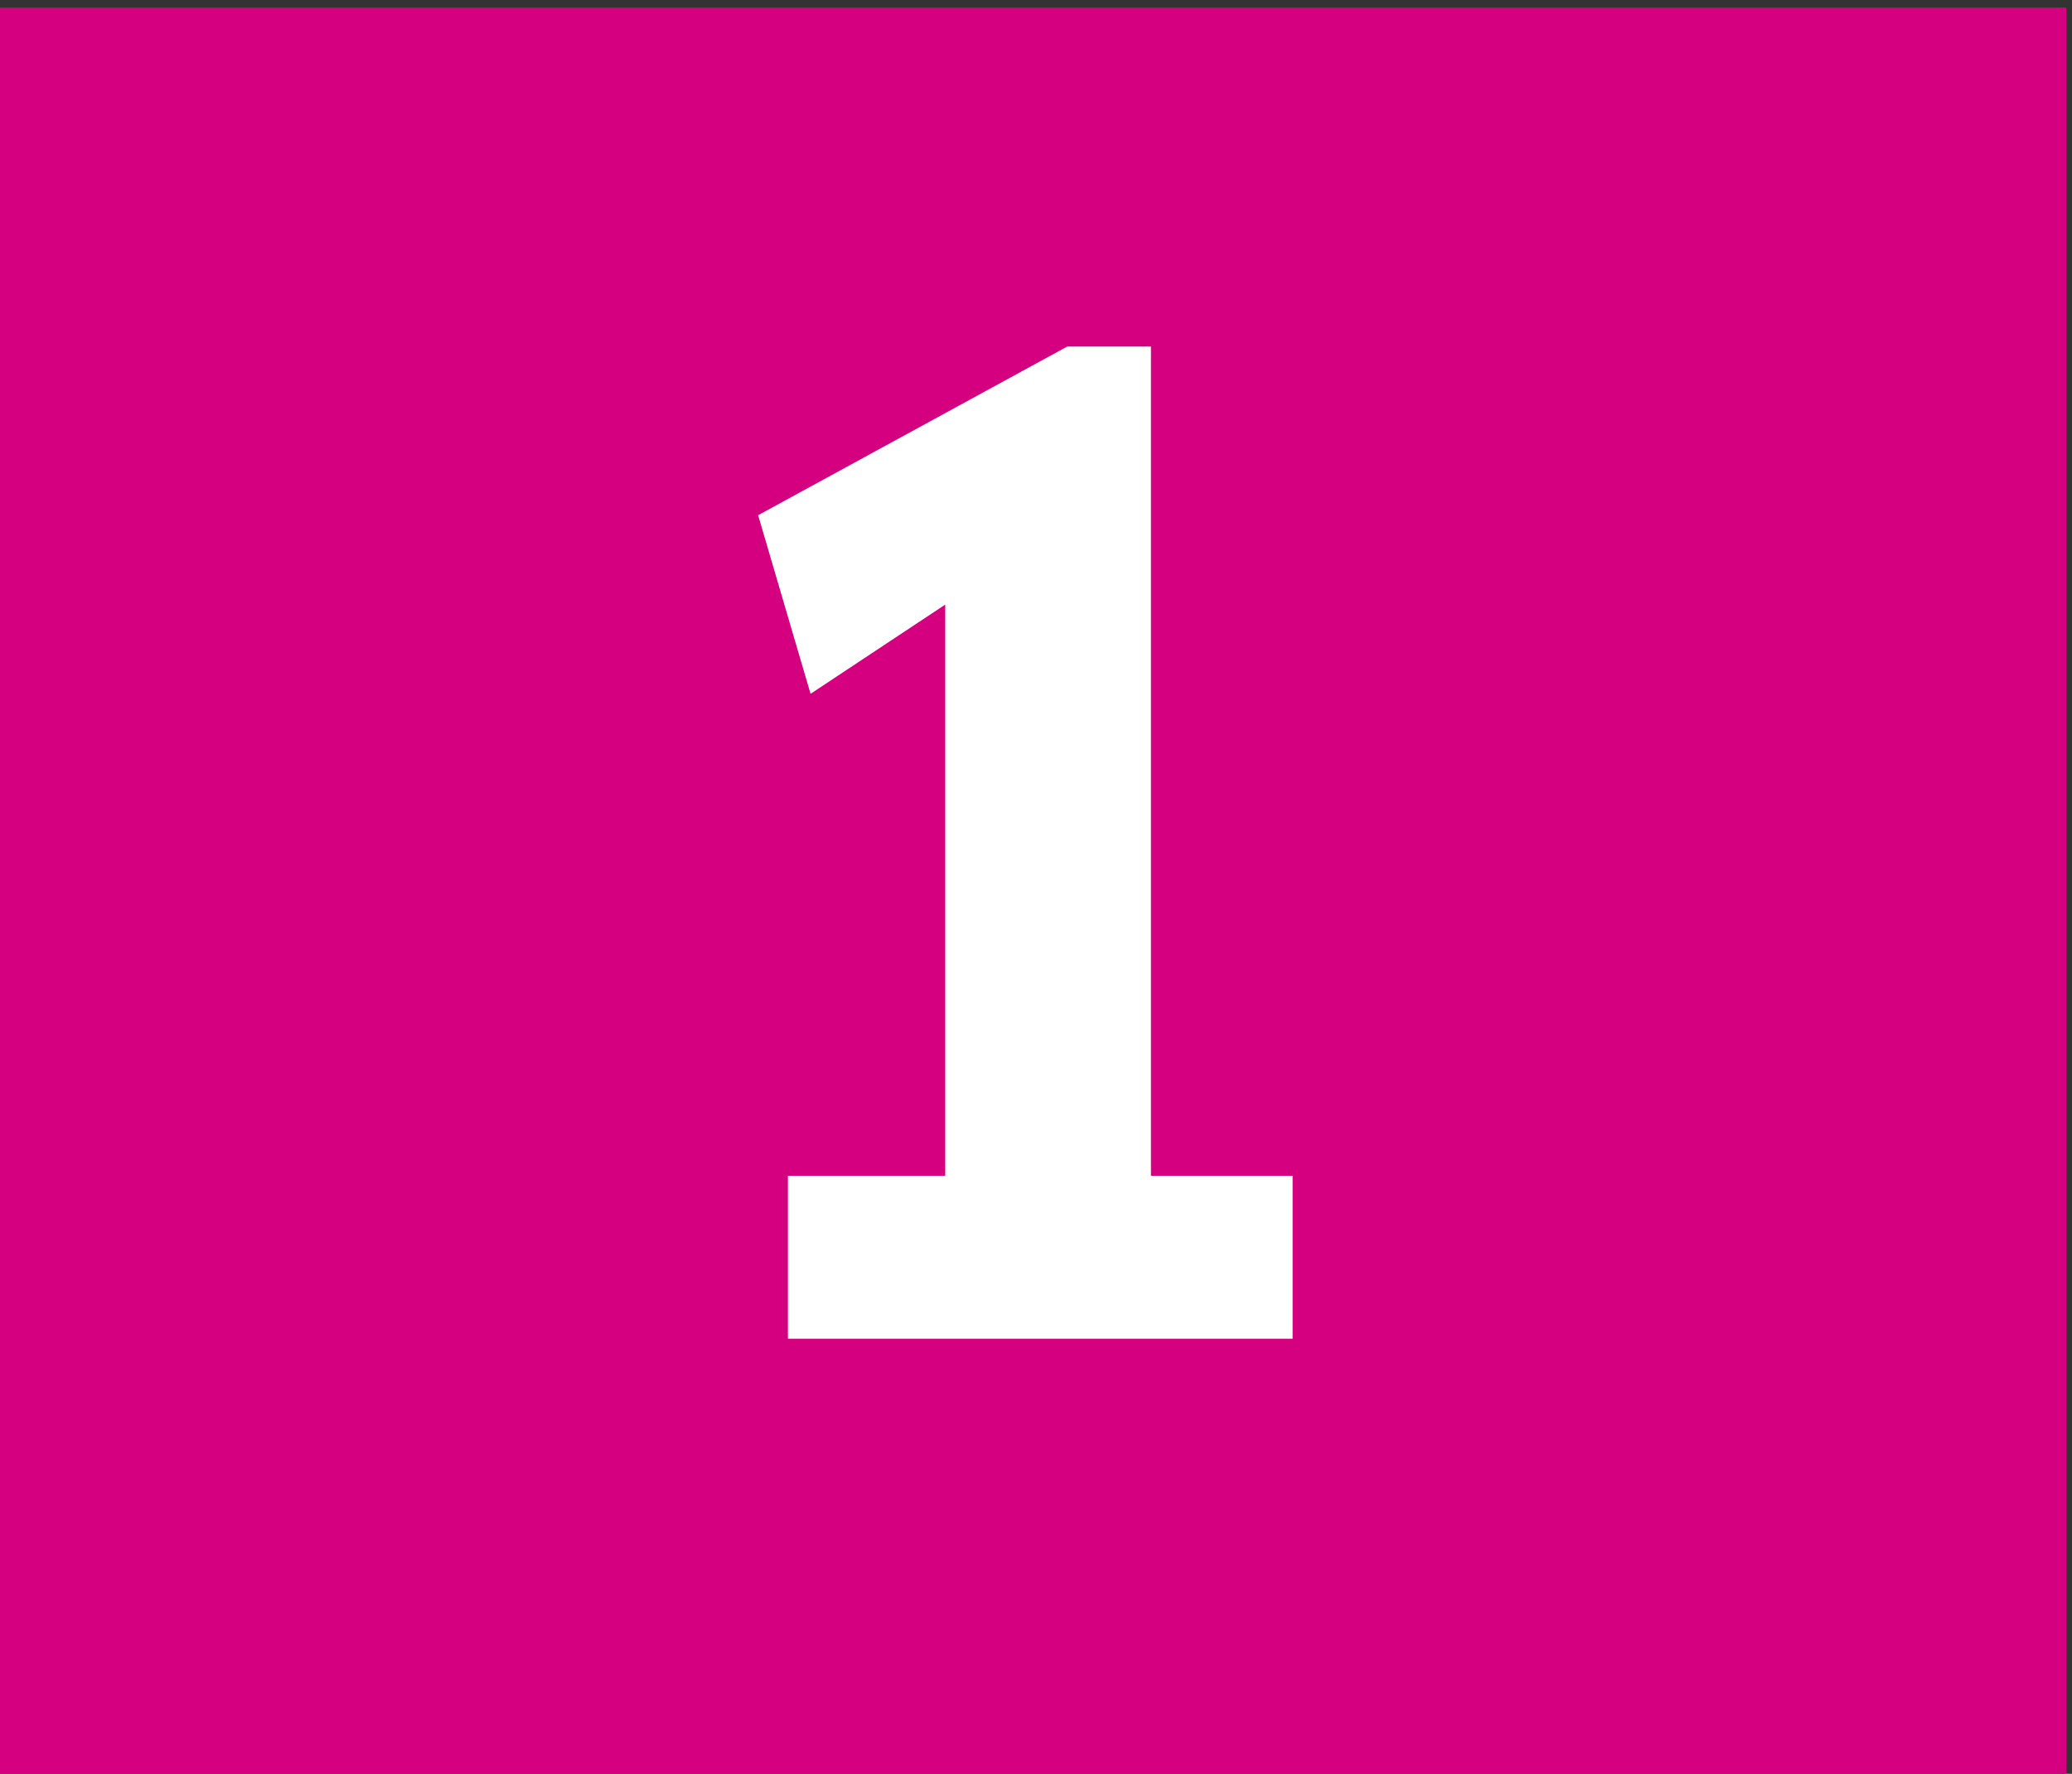
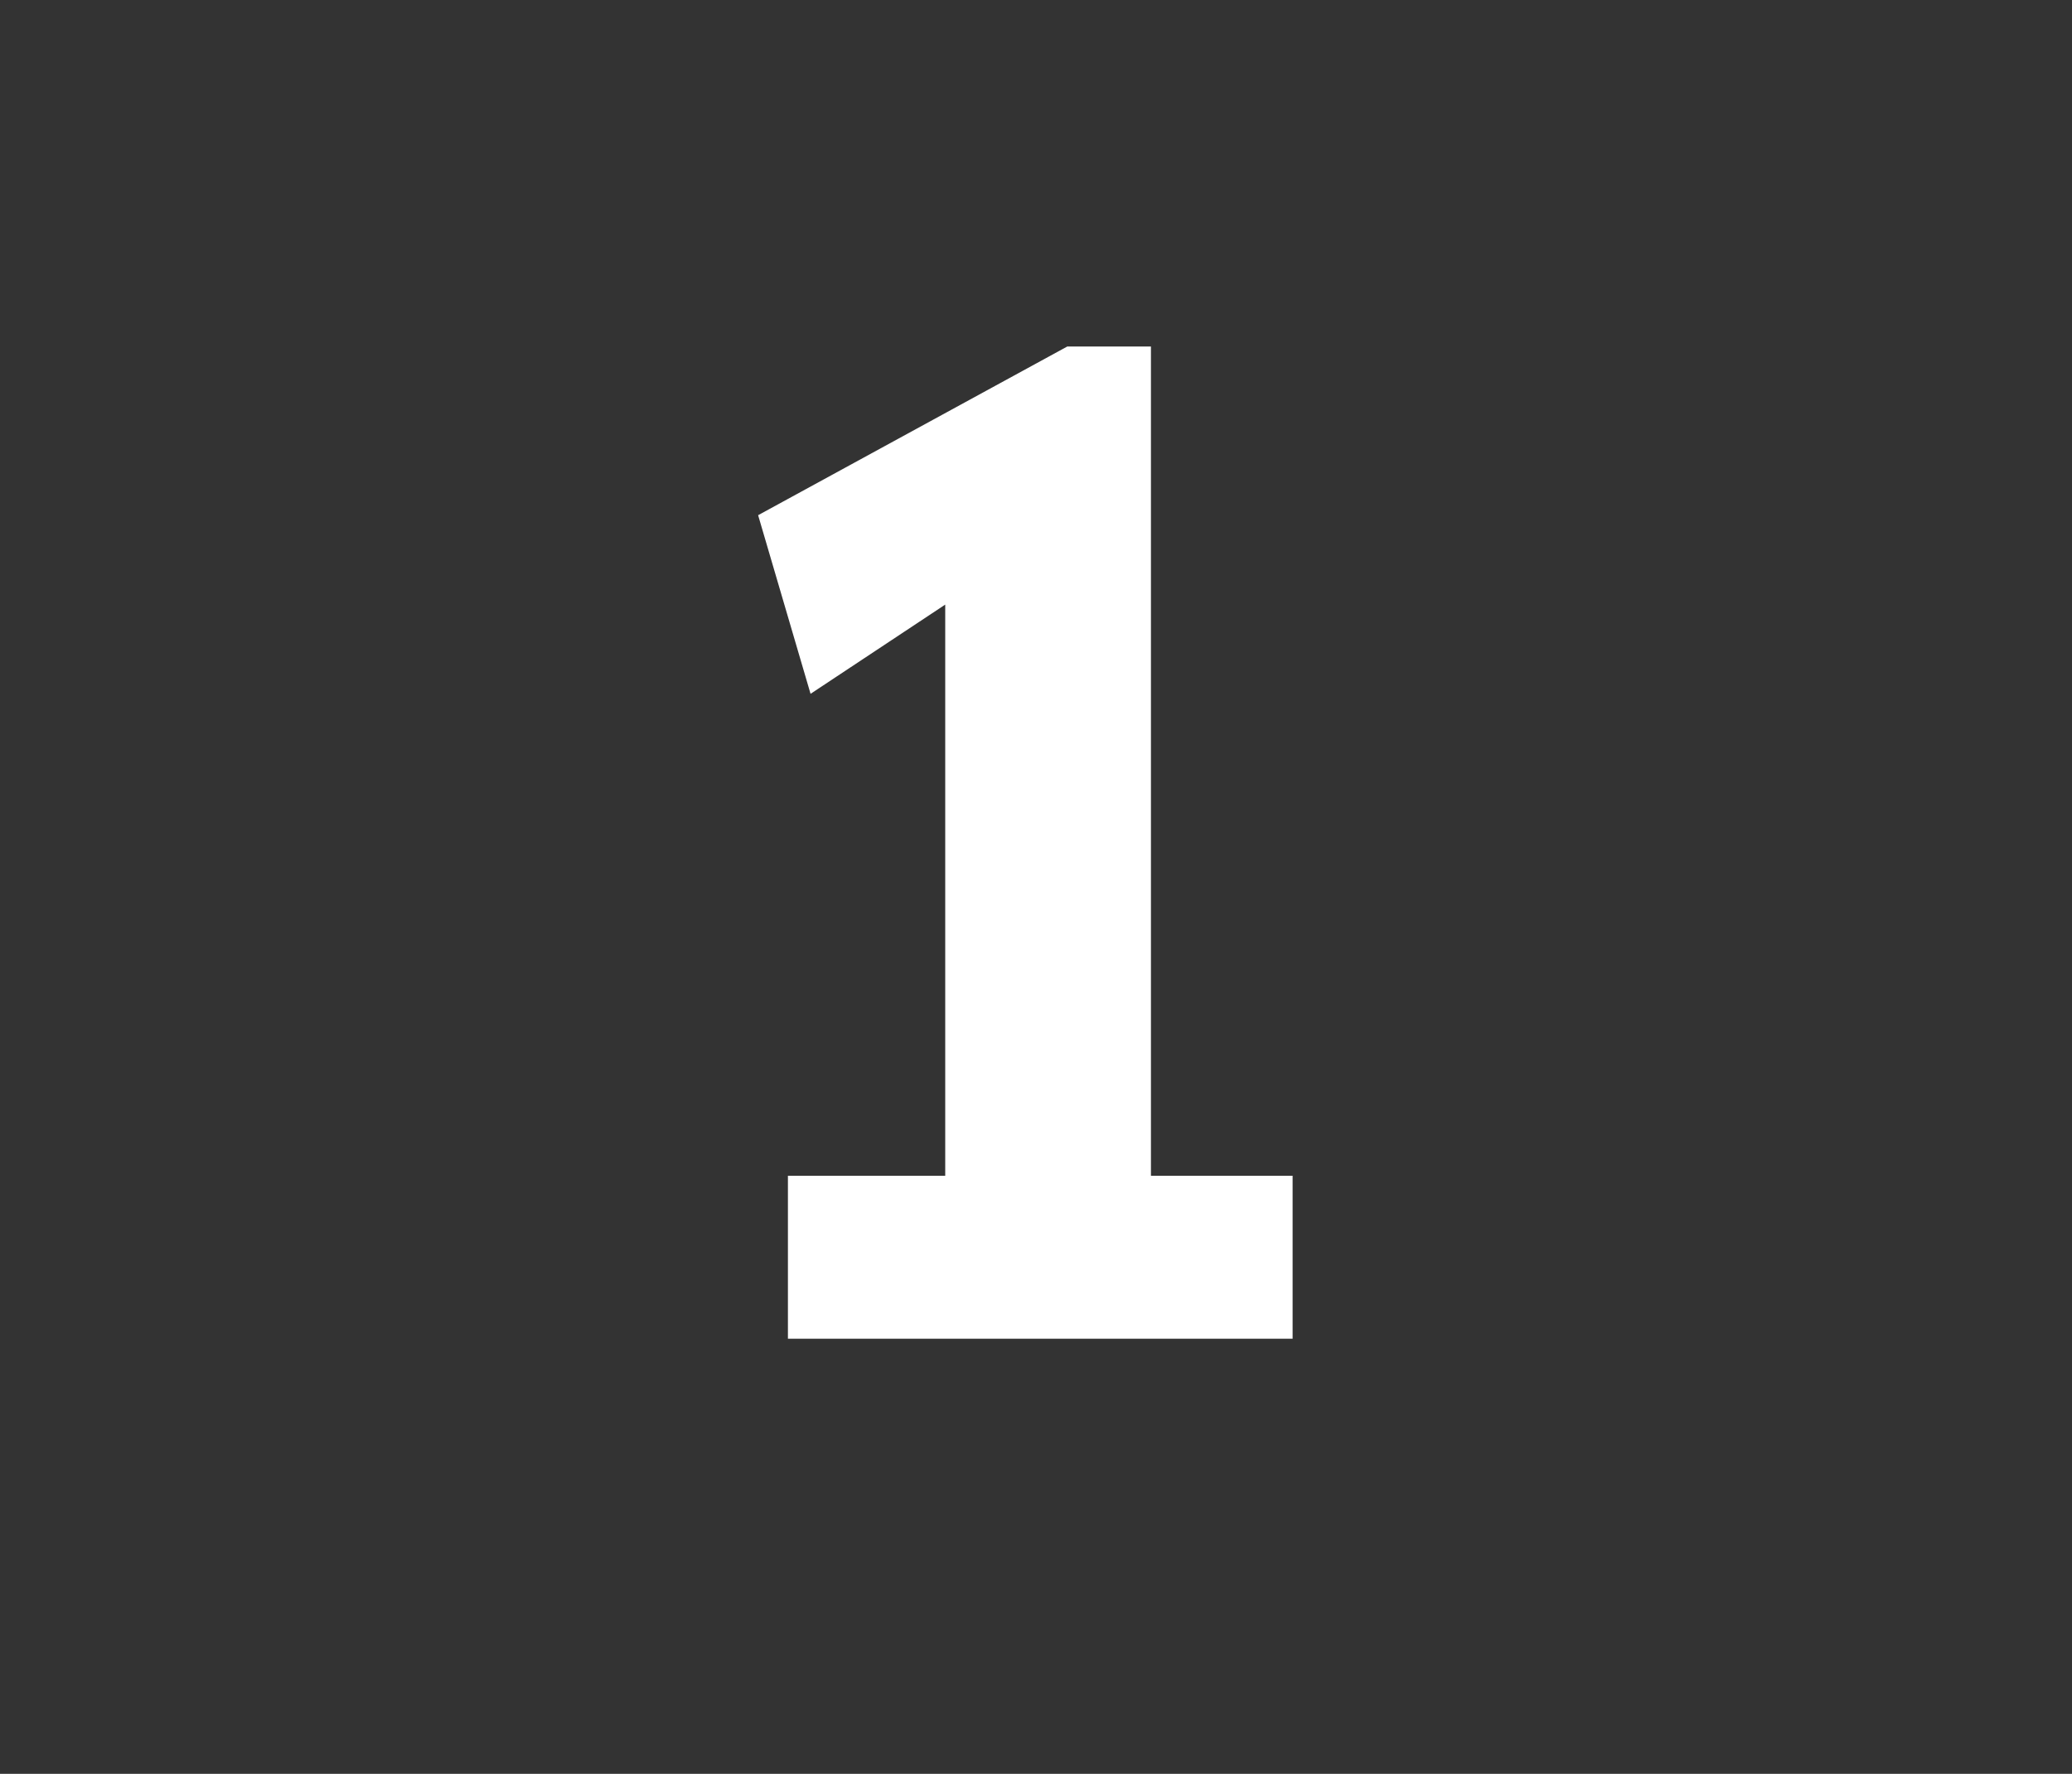
<svg xmlns="http://www.w3.org/2000/svg" xmlns:ns1="http://sodipodi.sourceforge.net/DTD/sodipodi-0.dtd" xmlns:ns2="http://www.inkscape.org/namespaces/inkscape" version="1.1" id="svg824" xml:space="preserve" width="116.779" height="100" viewBox="0 0 116.779 100" ns1:docname="Logo Tramway Dijon Line 1.svg" ns2:version="1.1.1 (c3084ef, 2021-09-22)">
  <rect x="0" y="0" width="116.779" height="100" fill="#333333" stroke="none" />
  <ns1:namedview id="namedview850" pagecolor="#ffffff" bordercolor="#666666" borderopacity="1.0" ns2:pageshadow="2" ns2:pageopacity="0.0" ns2:pagecheckerboard="0" showgrid="false" ns2:zoom="1.859464" ns2:cx="-84.701827" ns2:cy="-49.476623" ns2:window-width="1440" ns2:window-height="900" ns2:window-x="0" ns2:window-y="0" ns2:window-maximized="0" ns2:current-layer="svg824" />
  <defs id="defs828" />
  <g id="g912455" transform="matrix(1.333,0,0,-1.333,-1159.418,1687.427)">
-     <path style="fill:#d4007f;fill-opacity:1;fill-rule:nonzero;stroke:none;stroke-width:6.224" d="m 869.564,1265.57 v -75 H 957.148 v 75 z" id="path912365" />
    <path d="m 903.095,1216.162 h 6.651 v 24.155 l -5.694,-3.773 -2.217,7.554 13.069,7.133 h 3.54 v -35.069 h 5.99 v -6.893 h -21.339 z" style="fill:#ffffff;fill-opacity:1;fill-rule:nonzero;stroke:none;stroke-width:7.779" id="path391784" />
  </g>
</svg>